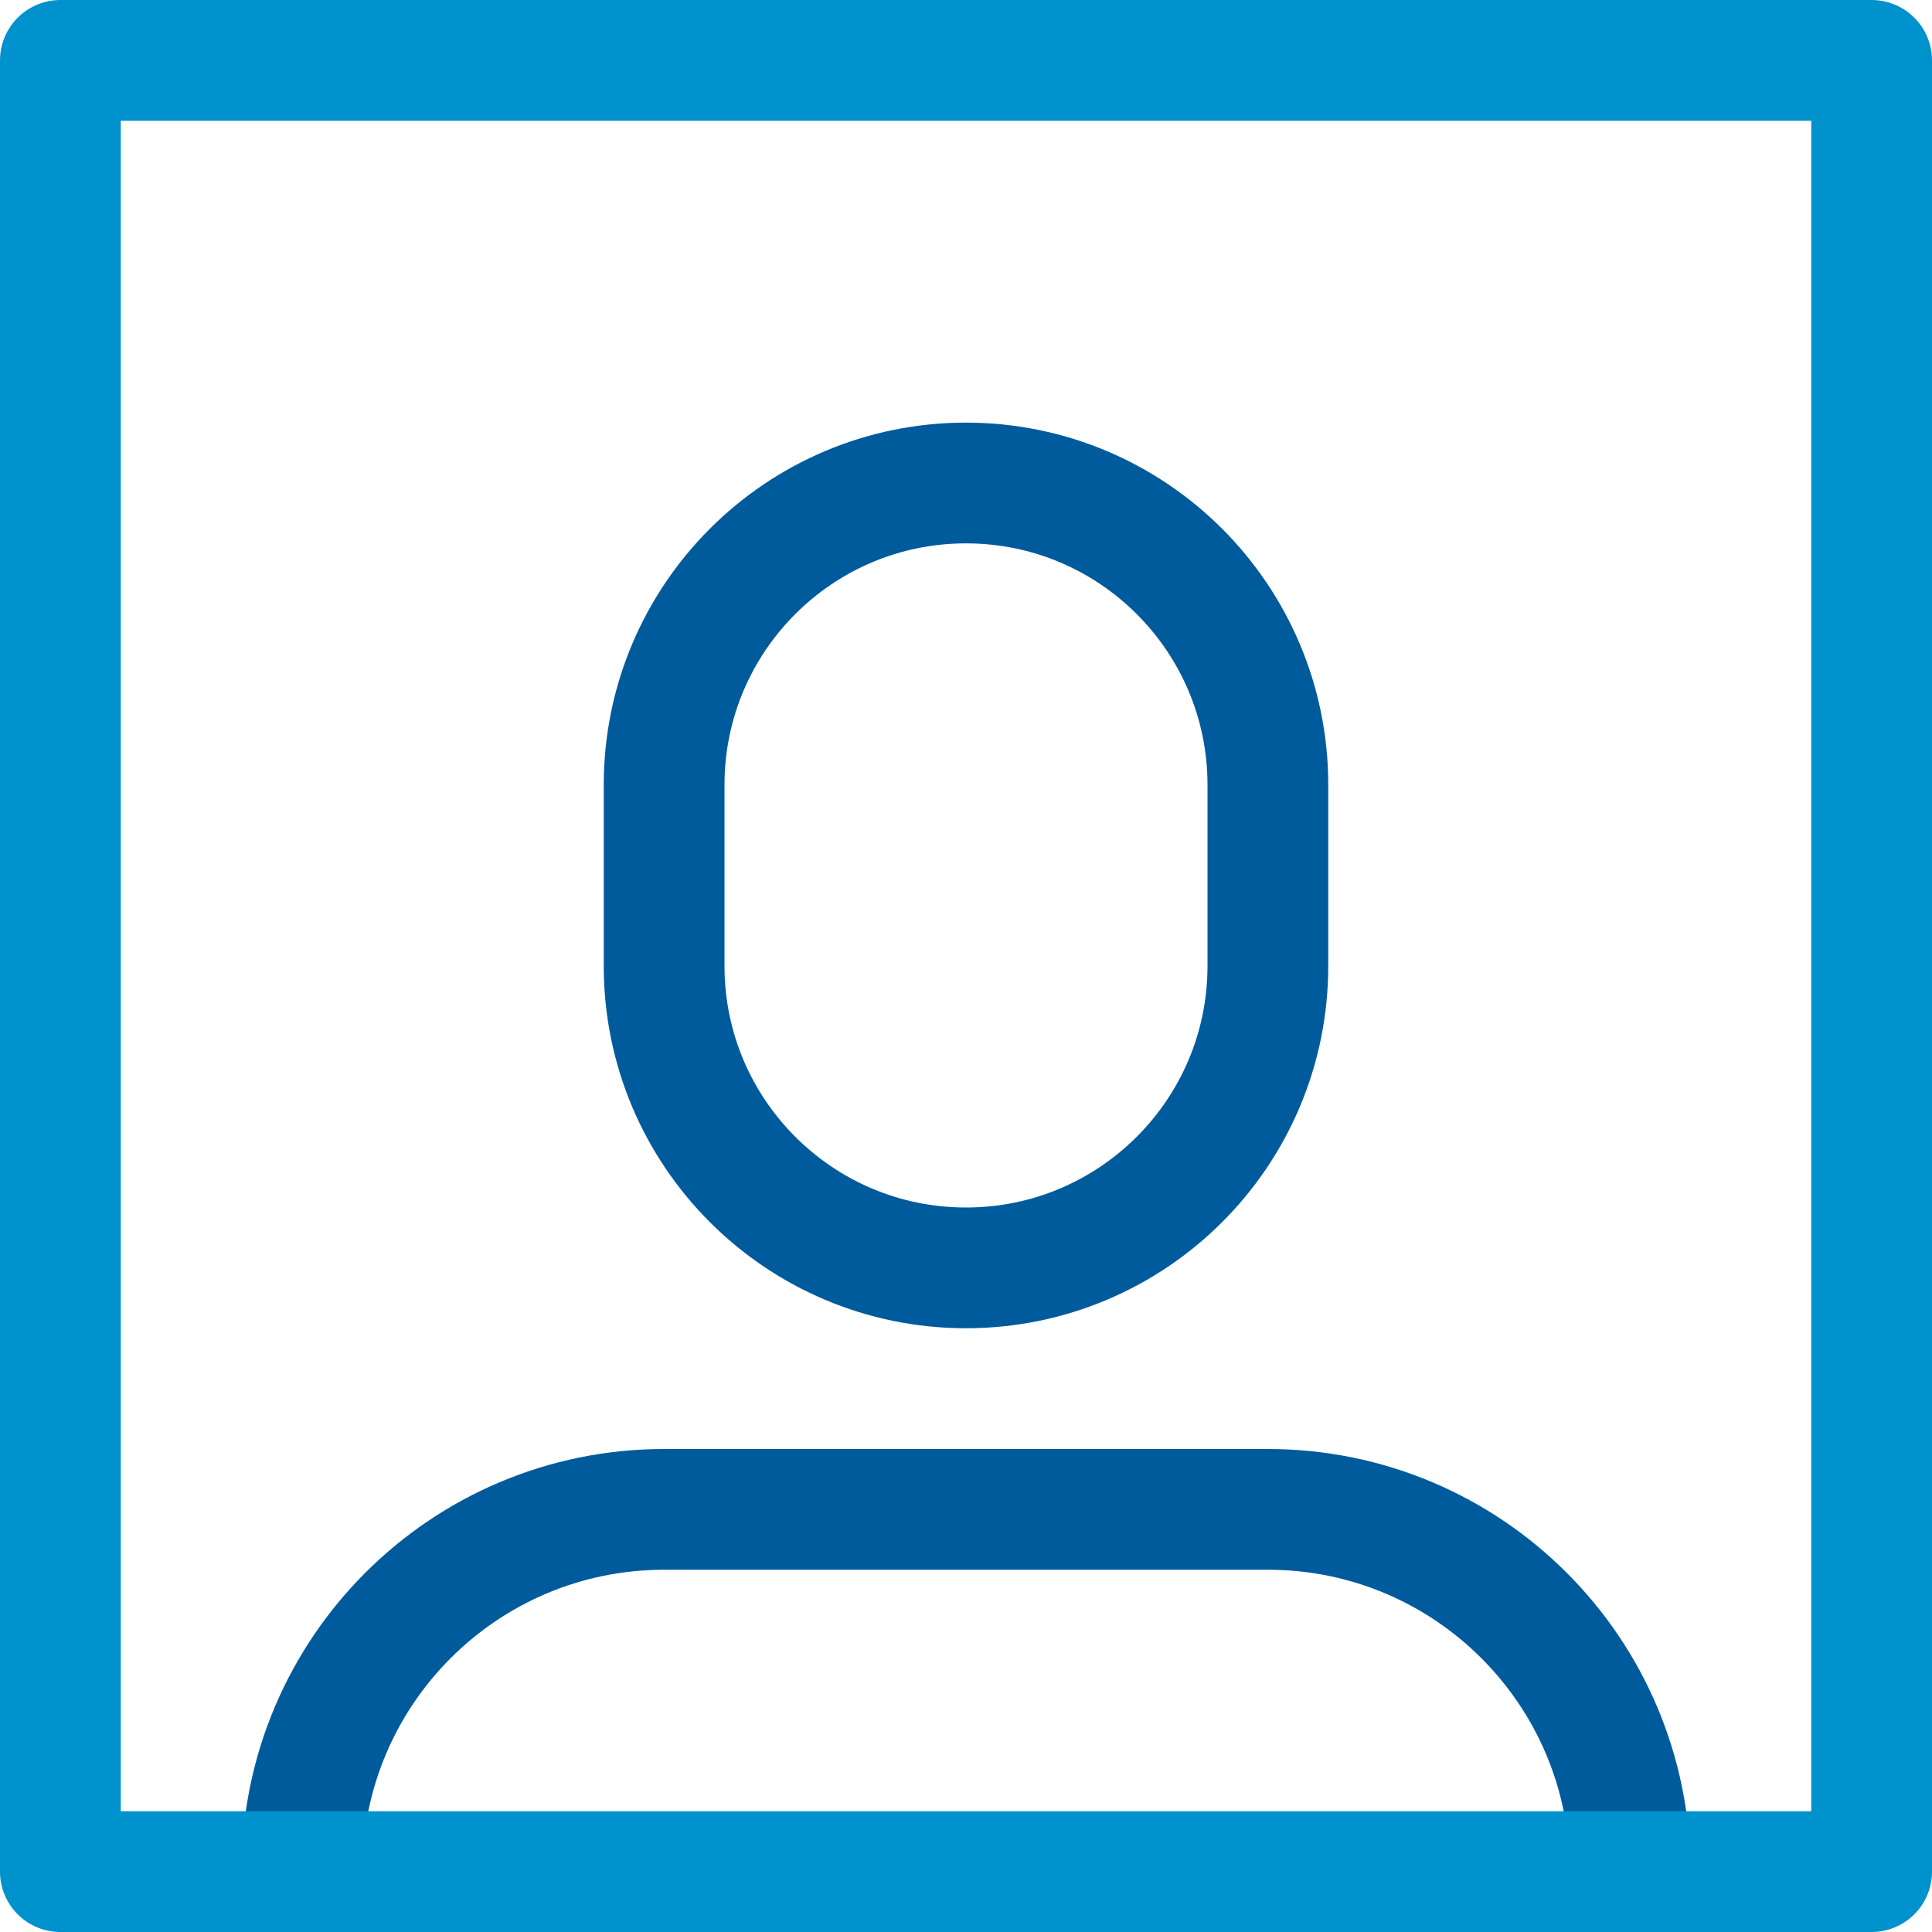
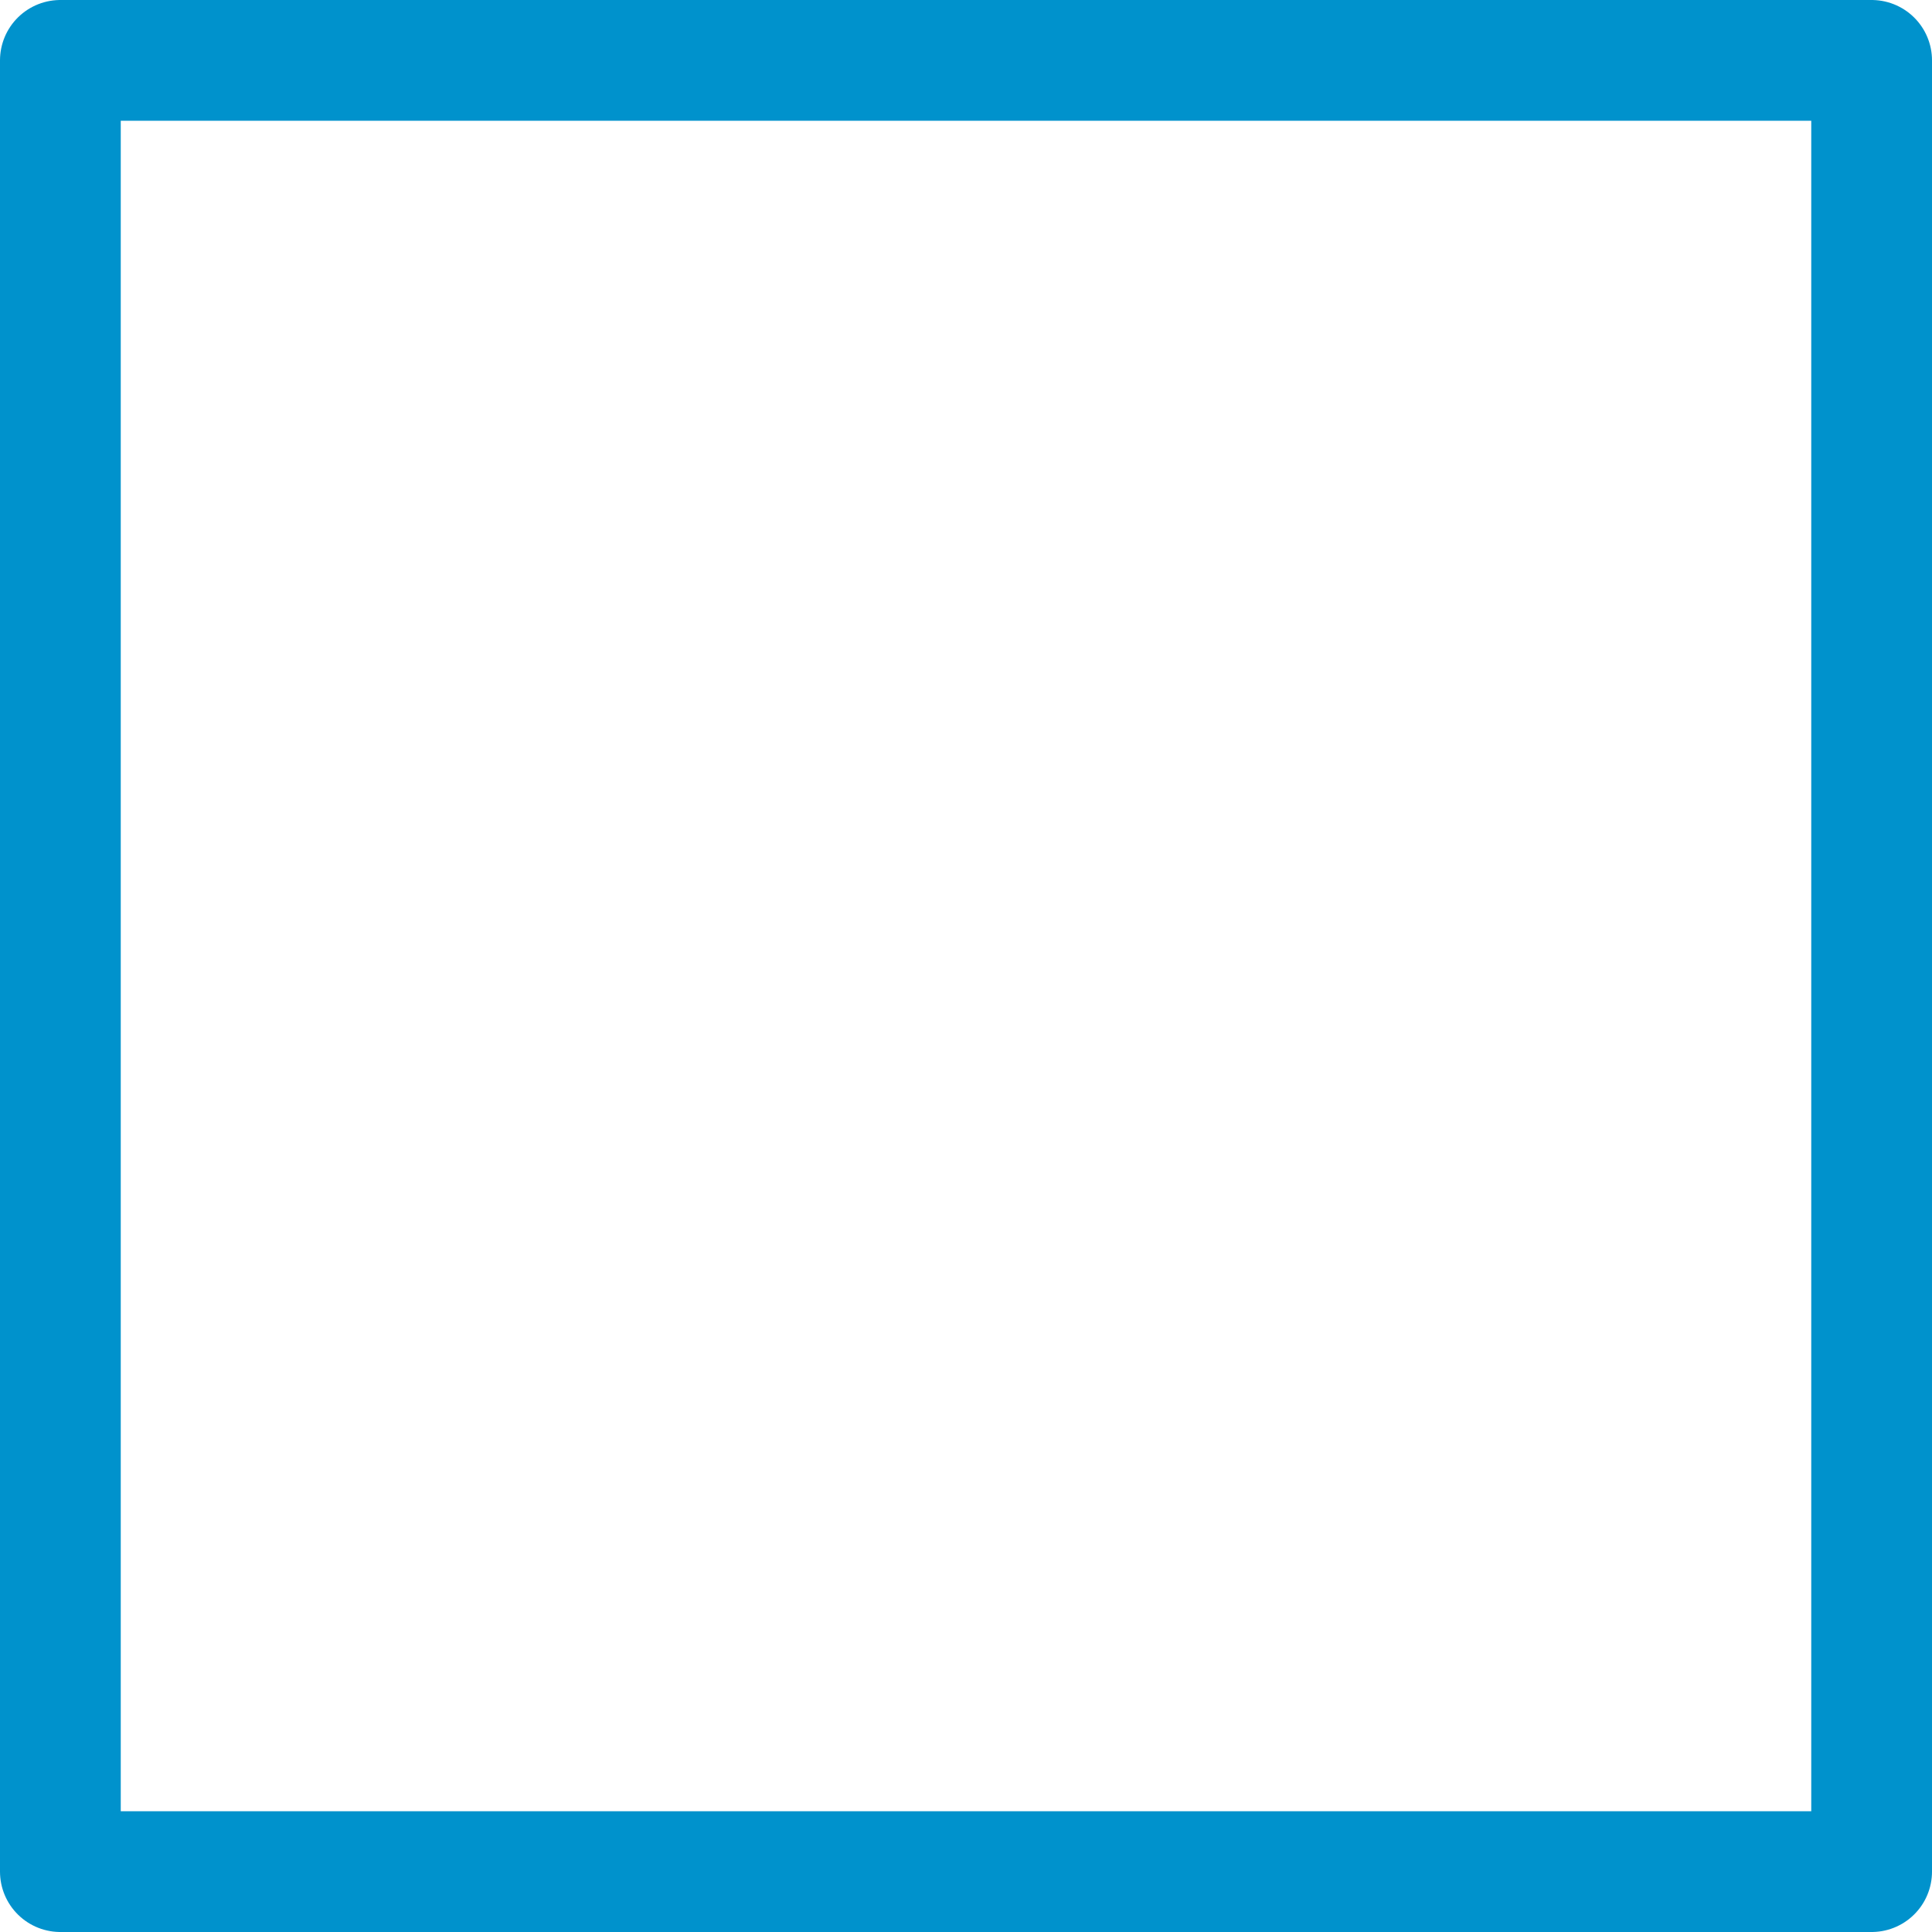
<svg xmlns="http://www.w3.org/2000/svg" width="32px" height="32px" viewBox="0 0 32 32" version="1.1">
  <title>user-frame-31</title>
  <desc>Created with Sketch.</desc>
  <g id="i3-web-GUI" stroke="none" stroke-width="1" fill="none" fill-rule="evenodd" stroke-linecap="round" stroke-linejoin="round">
    <g id="user-frame-31" transform="translate(1, 1)" stroke-width="2">
-       <path d="M26,30 C26,26.686 23.314,24 20,24 L10,24 C6.686,24 4,26.686 4,30" id="Path" stroke="#005B9D" />
-       <path d="M15,20 L15,20 C12.239,20 10,17.761 10,15 L10,12 C10,9.239 12.239,7 15,7 L15,7 C17.761,7 20,9.239 20,12 L20,15 C20,17.761 17.761,20 15,20 Z" id="Path" stroke="#005B9D" />
      <rect id="Rectangle" stroke="#0092CC" x="0" y="0" width="30" height="30" />
    </g>
  </g>
</svg>